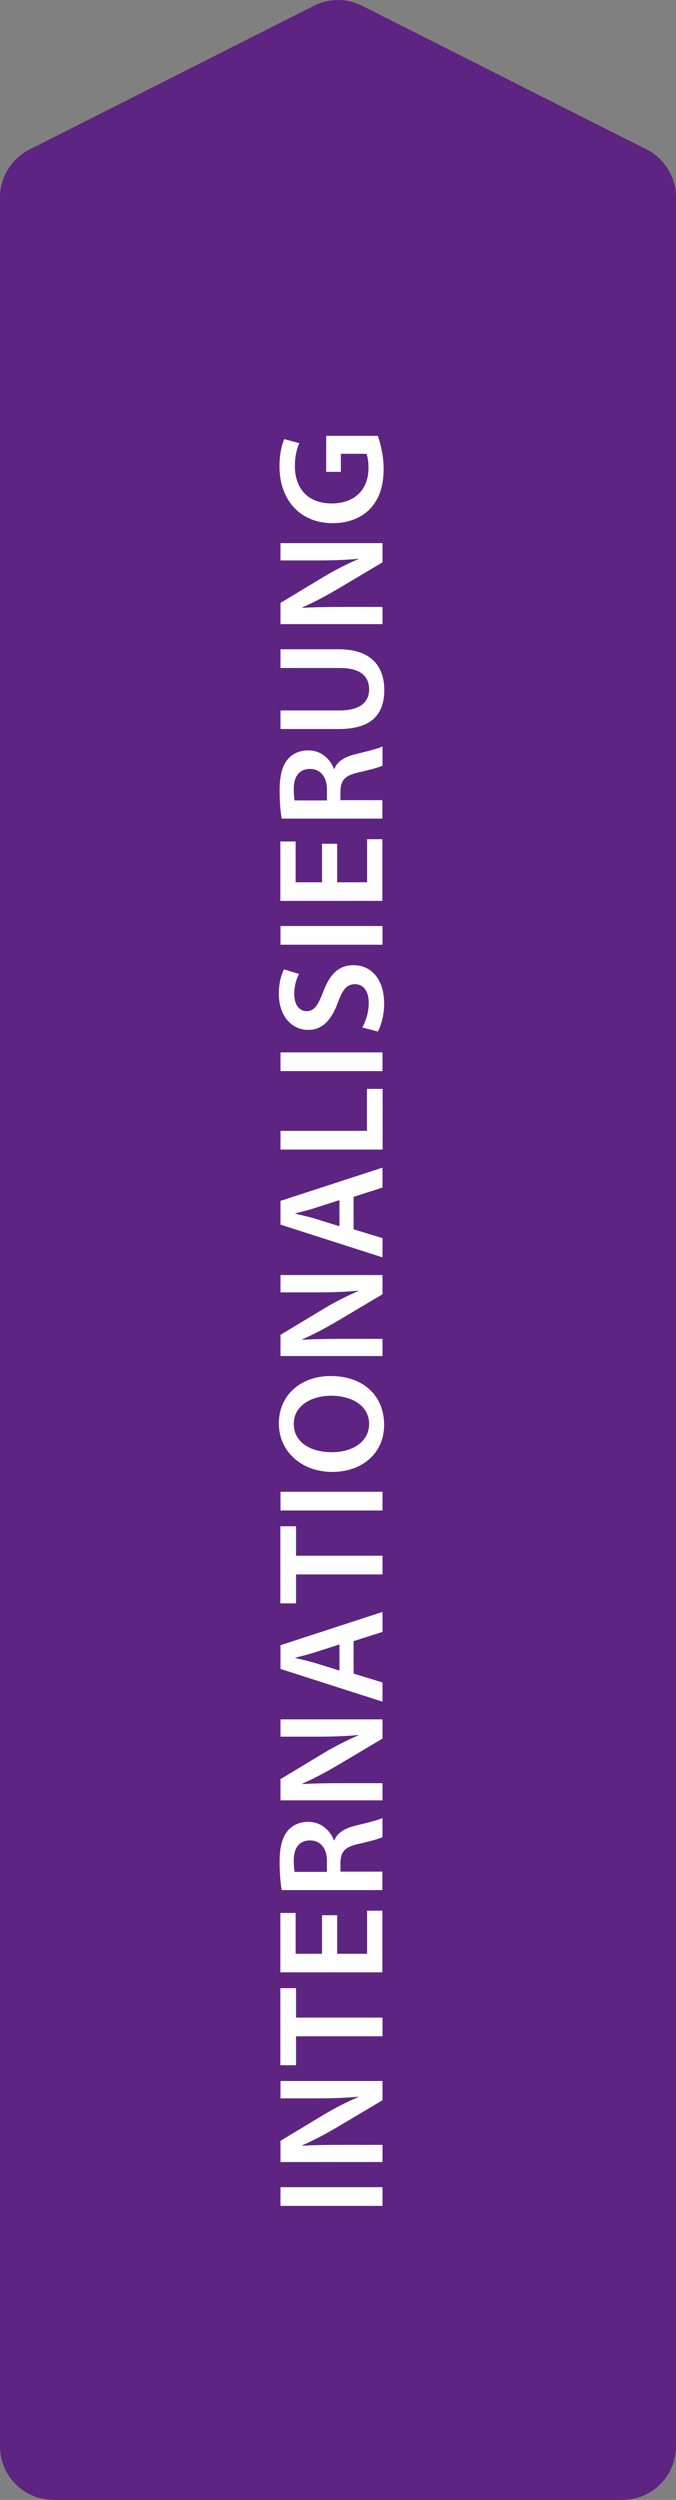
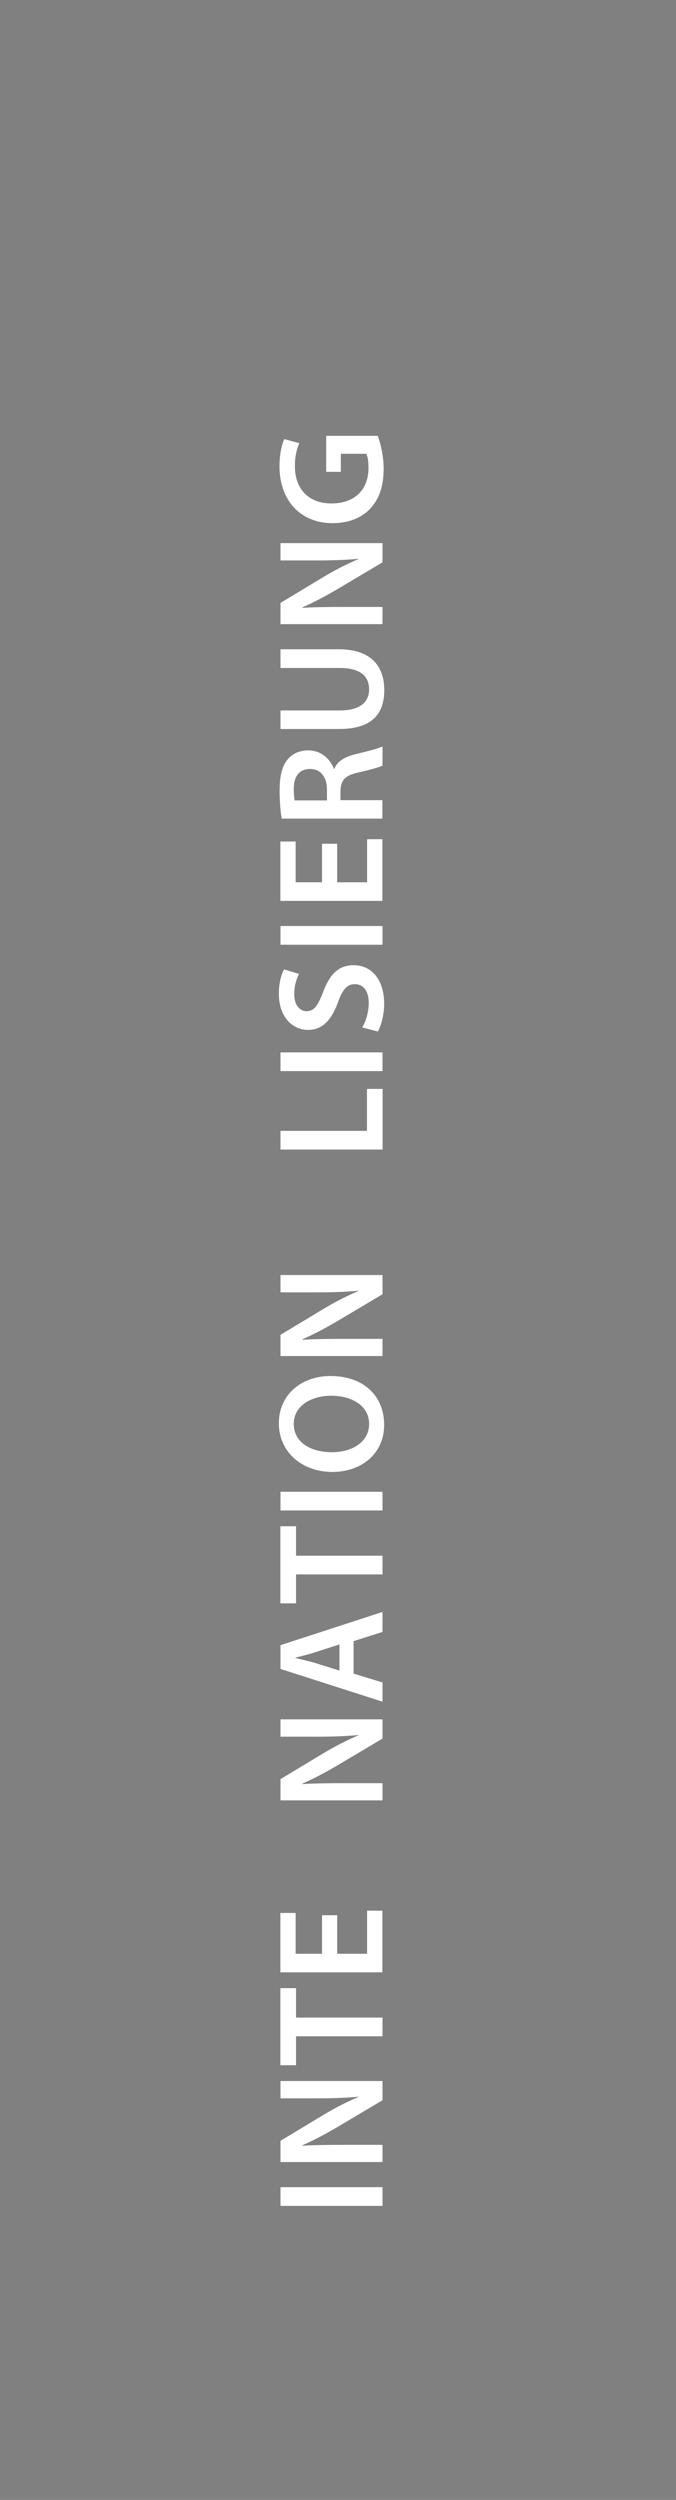
<svg xmlns="http://www.w3.org/2000/svg" id="Ebene_2" data-name="Ebene 2" viewBox="0 0 53.55 197.83">
  <rect x="0" y="0" width="53.55" height="197.83" fill="#808080" stroke="none" />
  <defs>
    <style>      .cls-1 {        fill: #fff;      }      .cls-2 {        fill: #5e2481;      }    </style>
  </defs>
  <g id="Ebene_2-2" data-name="Ebene 2">
-     <path class="cls-2" d="M24.86.46L2.34,11.83c-1.43.72-2.34,2.19-2.34,3.8v177.95c0,2.35,1.9,4.25,4.25,4.25h45.05c2.35,0,4.25-1.9,4.25-4.25V15.62c0-1.6-.9-3.07-2.34-3.8L28.69.46c-1.21-.61-2.63-.61-3.83,0Z" />
    <g>
      <path class="cls-1" d="M22.22,173.08h8.08v1.48h-8.08v-1.48Z" />
      <path class="cls-1" d="M30.3,171.09h-8.08v-1.68l3.47-2.09c.9-.54,1.84-1.01,2.71-1.38v-.02c-1.08.1-2.12.13-3.36.13h-2.82v-1.37h8.08v1.52l-3.55,2.11c-.89.52-1.88,1.06-2.79,1.45v.04c1.06-.06,2.12-.07,3.45-.07h2.89v1.36Z" />
      <path class="cls-1" d="M23.45,161.13v2.3h-1.24v-6.1h1.24v2.33h6.85v1.48h-6.85Z" />
      <path class="cls-1" d="M26.71,151.56v3.05h2.37v-3.41h1.21v4.88h-8.08v-4.7h1.21v3.23h2.09v-3.05h1.2Z" />
-       <path class="cls-1" d="M22.32,149.6c-.1-.55-.17-1.38-.17-2.23,0-1.16.19-1.96.65-2.5.37-.44.94-.7,1.62-.7,1.04,0,1.75.71,2.03,1.46h.04c.22-.58.78-.92,1.56-1.13,1.01-.25,1.94-.47,2.25-.64v1.52c-.24.12-.9.31-1.91.54-1.06.23-1.39.61-1.42,1.45v.74h3.32v1.46h-7.98ZM25.9,148.14v-.88c0-1-.53-1.62-1.33-1.62-.89,0-1.3.62-1.3,1.58,0,.47.04.77.07.91h2.55Z" />
      <path class="cls-1" d="M30.3,142.47h-8.08v-1.68l3.47-2.09c.9-.54,1.84-1.01,2.71-1.38v-.02c-1.08.1-2.12.13-3.36.13h-2.82v-1.37h8.08v1.52l-3.55,2.11c-.89.52-1.88,1.06-2.79,1.45v.04c1.06-.06,2.12-.07,3.45-.07h2.89v1.36Z" />
      <path class="cls-1" d="M28.01,132.44l2.29.7v1.52l-8.08-2.59v-1.88l8.08-2.63v1.58l-2.29.73v2.57ZM26.89,130.13l-1.99.64c-.49.16-1.04.29-1.51.41v.02c.47.12,1.03.24,1.51.38l1.99.62v-2.07Z" />
      <path class="cls-1" d="M23.45,124.58v2.3h-1.24v-6.1h1.24v2.33h6.85v1.48h-6.85Z" />
      <path class="cls-1" d="M22.22,118.05h8.08v1.48h-8.08v-1.48Z" />
      <path class="cls-1" d="M26.17,108.89c2.71,0,4.26,1.64,4.26,3.87s-1.74,3.72-4.11,3.72-4.23-1.56-4.23-3.84,1.79-3.75,4.09-3.75ZM26.29,114.92c1.64,0,2.95-.83,2.95-2.24s-1.32-2.23-3.01-2.23c-1.52,0-2.96.76-2.96,2.23s1.36,2.24,3.02,2.24Z" />
      <path class="cls-1" d="M30.3,107.31h-8.08v-1.68l3.47-2.09c.9-.54,1.84-1.01,2.71-1.38v-.02c-1.08.1-2.12.13-3.36.13h-2.82v-1.37h8.08v1.52l-3.55,2.11c-.89.52-1.88,1.06-2.79,1.45v.04c1.06-.06,2.12-.07,3.45-.07h2.89v1.36Z" />
-       <path class="cls-1" d="M28.01,97.28l2.29.7v1.52l-8.08-2.59v-1.88l8.08-2.63v1.58l-2.29.73v2.57ZM26.89,94.97l-1.99.64c-.49.16-1.04.29-1.51.41v.02c.47.12,1.03.24,1.51.38l1.99.62v-2.07Z" />
      <path class="cls-1" d="M22.22,90.97v-1.48h6.85v-3.32h1.24v4.8h-8.08Z" />
      <path class="cls-1" d="M22.22,83.28h8.08v1.48h-8.08v-1.48Z" />
      <path class="cls-1" d="M28.69,81.32c.28-.48.52-1.2.52-1.96,0-.95-.44-1.48-1.1-1.48-.61,0-.97.41-1.34,1.44-.48,1.33-1.19,2.18-2.35,2.18-1.32,0-2.33-1.1-2.33-2.85,0-.88.19-1.52.41-1.94l1.19.36c-.16.29-.38.85-.38,1.61,0,.94.5,1.34.97,1.34.62,0,.91-.47,1.33-1.55.53-1.4,1.23-2.09,2.4-2.09,1.3,0,2.42.98,2.42,3.07,0,.85-.24,1.74-.5,2.18l-1.22-.32Z" />
      <path class="cls-1" d="M22.22,73.28h8.08v1.48h-8.08v-1.48Z" />
      <path class="cls-1" d="M26.71,66.77v3.05h2.37v-3.41h1.21v4.88h-8.08v-4.7h1.21v3.23h2.09v-3.05h1.2Z" />
      <path class="cls-1" d="M22.32,64.81c-.1-.55-.17-1.38-.17-2.23,0-1.16.19-1.96.65-2.5.37-.44.94-.7,1.62-.7,1.04,0,1.75.71,2.03,1.46h.04c.22-.58.78-.92,1.56-1.13,1.01-.25,1.94-.47,2.25-.64v1.52c-.24.12-.9.31-1.91.54-1.06.23-1.39.61-1.42,1.45v.74h3.32v1.46h-7.98ZM25.9,63.35v-.88c0-1-.53-1.62-1.33-1.62-.89,0-1.3.62-1.3,1.58,0,.47.04.77.07.91h2.55Z" />
      <path class="cls-1" d="M22.22,56.22h4.71c1.58,0,2.31-.66,2.31-1.66,0-1.07-.73-1.7-2.31-1.7h-4.71v-1.48h4.62c2.49,0,3.6,1.28,3.6,3.23s-1.04,3.08-3.59,3.08h-4.63v-1.47Z" />
      <path class="cls-1" d="M30.3,49.39h-8.08v-1.68l3.47-2.09c.9-.54,1.84-1.01,2.71-1.38v-.02c-1.08.1-2.12.13-3.36.13h-2.82v-1.37h8.08v1.52l-3.55,2.11c-.89.52-1.88,1.06-2.79,1.45v.04c1.06-.06,2.12-.07,3.45-.07h2.89v1.36Z" />
      <path class="cls-1" d="M29.93,34.5c.19.52.46,1.52.46,2.6,0,1.37-.35,2.4-1.08,3.17-.68.72-1.75,1.14-2.97,1.13-2.55,0-4.2-1.82-4.2-4.5,0-1,.2-1.77.38-2.15l1.19.32c-.19.44-.35.98-.35,1.83,0,1.73,1.02,2.94,2.9,2.94s2.93-1.13,2.93-2.81c0-.53-.07-.92-.17-1.12h-2.02v1.43h-1.16v-2.85h4.09Z" />
    </g>
  </g>
</svg>